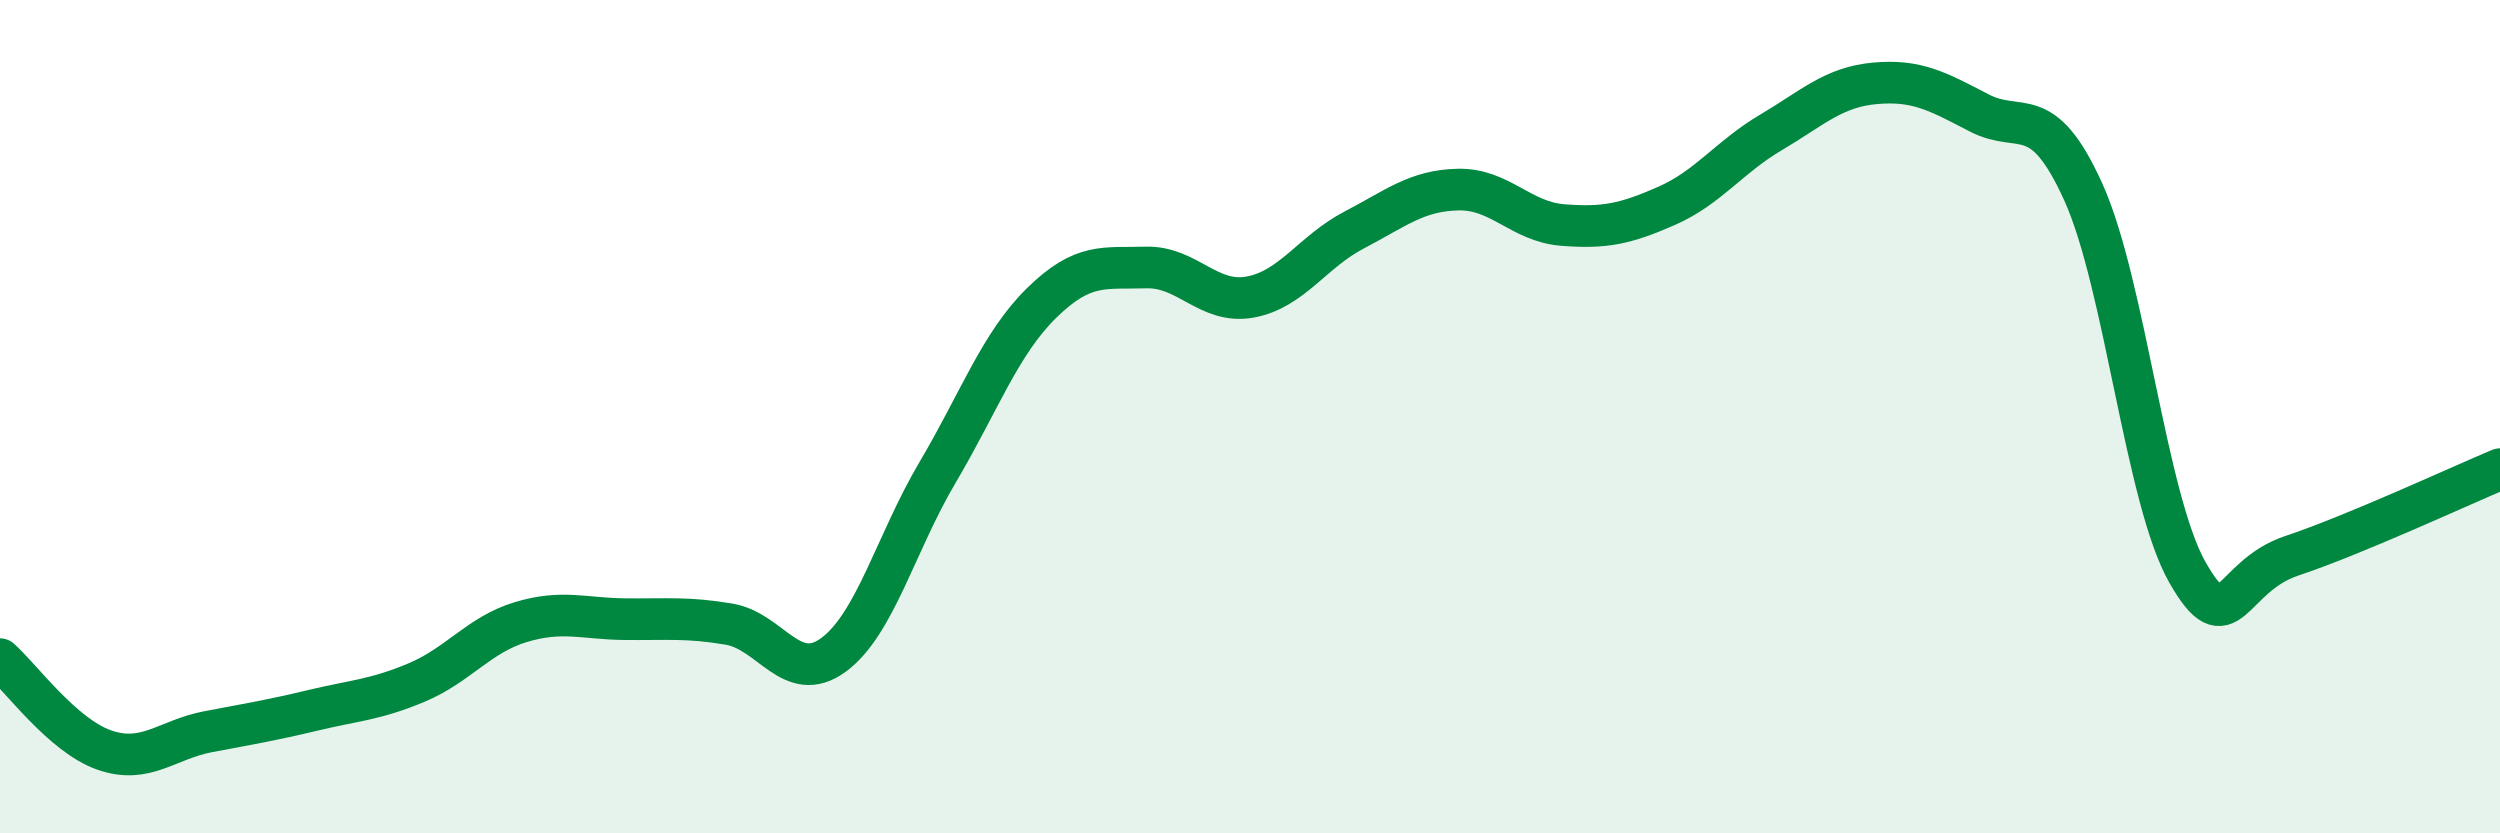
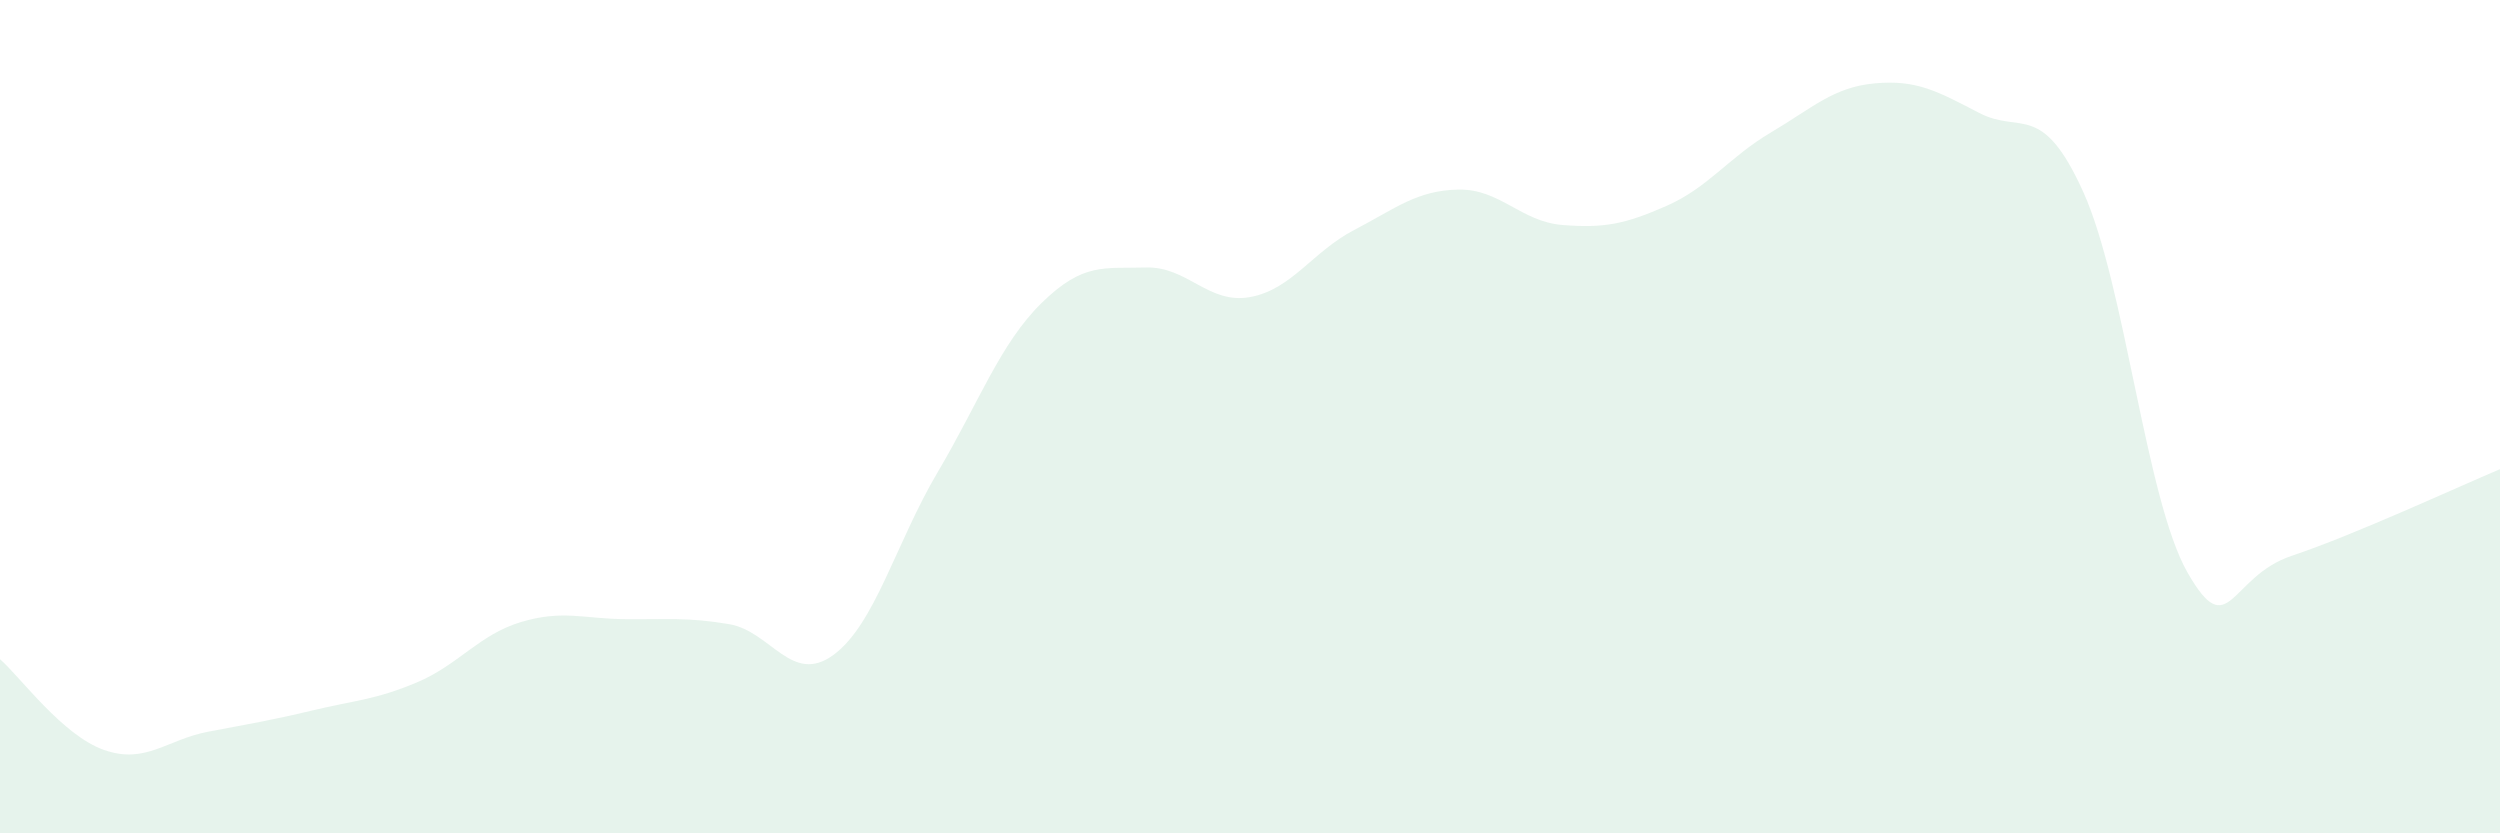
<svg xmlns="http://www.w3.org/2000/svg" width="60" height="20" viewBox="0 0 60 20">
  <path d="M 0,15.82 C 0.5,16.26 1.5,17.65 2.5,18 C 3.5,18.35 4,17.75 5,17.56 C 6,17.37 6.5,17.29 7.5,17.05 C 8.5,16.81 9,16.8 10,16.38 C 11,15.96 11.5,15.23 12.5,14.93 C 13.5,14.63 14,14.85 15,14.86 C 16,14.87 16.5,14.81 17.5,14.98 C 18.5,15.15 19,16.45 20,15.72 C 21,14.99 21.5,13.03 22.5,11.34 C 23.5,9.65 24,8.25 25,7.27 C 26,6.29 26.5,6.45 27.5,6.42 C 28.5,6.39 29,7.31 30,7.13 C 31,6.95 31.5,6.04 32.5,5.52 C 33.5,5 34,4.57 35,4.55 C 36,4.53 36.5,5.32 37.5,5.4 C 38.5,5.48 39,5.38 40,4.94 C 41,4.5 41.5,3.77 42.5,3.18 C 43.5,2.59 44,2.09 45,2 C 46,1.91 46.5,2.19 47.5,2.71 C 48.5,3.23 49,2.4 50,4.61 C 51,6.82 51.5,11.99 52.5,13.74 C 53.5,15.49 53.5,13.84 55,13.34 C 56.5,12.84 59,11.68 60,11.26L60 20L0 20Z" fill="#008740" opacity="0.1" stroke-linecap="round" stroke-linejoin="round" />
-   <path d="M 0,15.82 C 0.5,16.26 1.5,17.65 2.5,18 C 3.5,18.35 4,17.75 5,17.56 C 6,17.37 6.5,17.29 7.5,17.05 C 8.5,16.81 9,16.8 10,16.38 C 11,15.96 11.5,15.23 12.5,14.93 C 13.5,14.63 14,14.85 15,14.86 C 16,14.87 16.5,14.81 17.5,14.98 C 18.5,15.15 19,16.45 20,15.72 C 21,14.99 21.5,13.03 22.5,11.34 C 23.5,9.65 24,8.25 25,7.27 C 26,6.29 26.5,6.45 27.5,6.42 C 28.5,6.39 29,7.31 30,7.13 C 31,6.95 31.5,6.04 32.5,5.52 C 33.5,5 34,4.57 35,4.55 C 36,4.53 36.5,5.32 37.5,5.4 C 38.5,5.48 39,5.38 40,4.94 C 41,4.5 41.5,3.77 42.5,3.18 C 43.5,2.59 44,2.09 45,2 C 46,1.91 46.5,2.19 47.5,2.71 C 48.5,3.23 49,2.4 50,4.61 C 51,6.82 51.5,11.99 52.5,13.74 C 53.5,15.49 53.5,13.84 55,13.34 C 56.5,12.84 59,11.68 60,11.26" stroke="#008740" stroke-width="1" fill="none" stroke-linecap="round" stroke-linejoin="round" />
</svg>